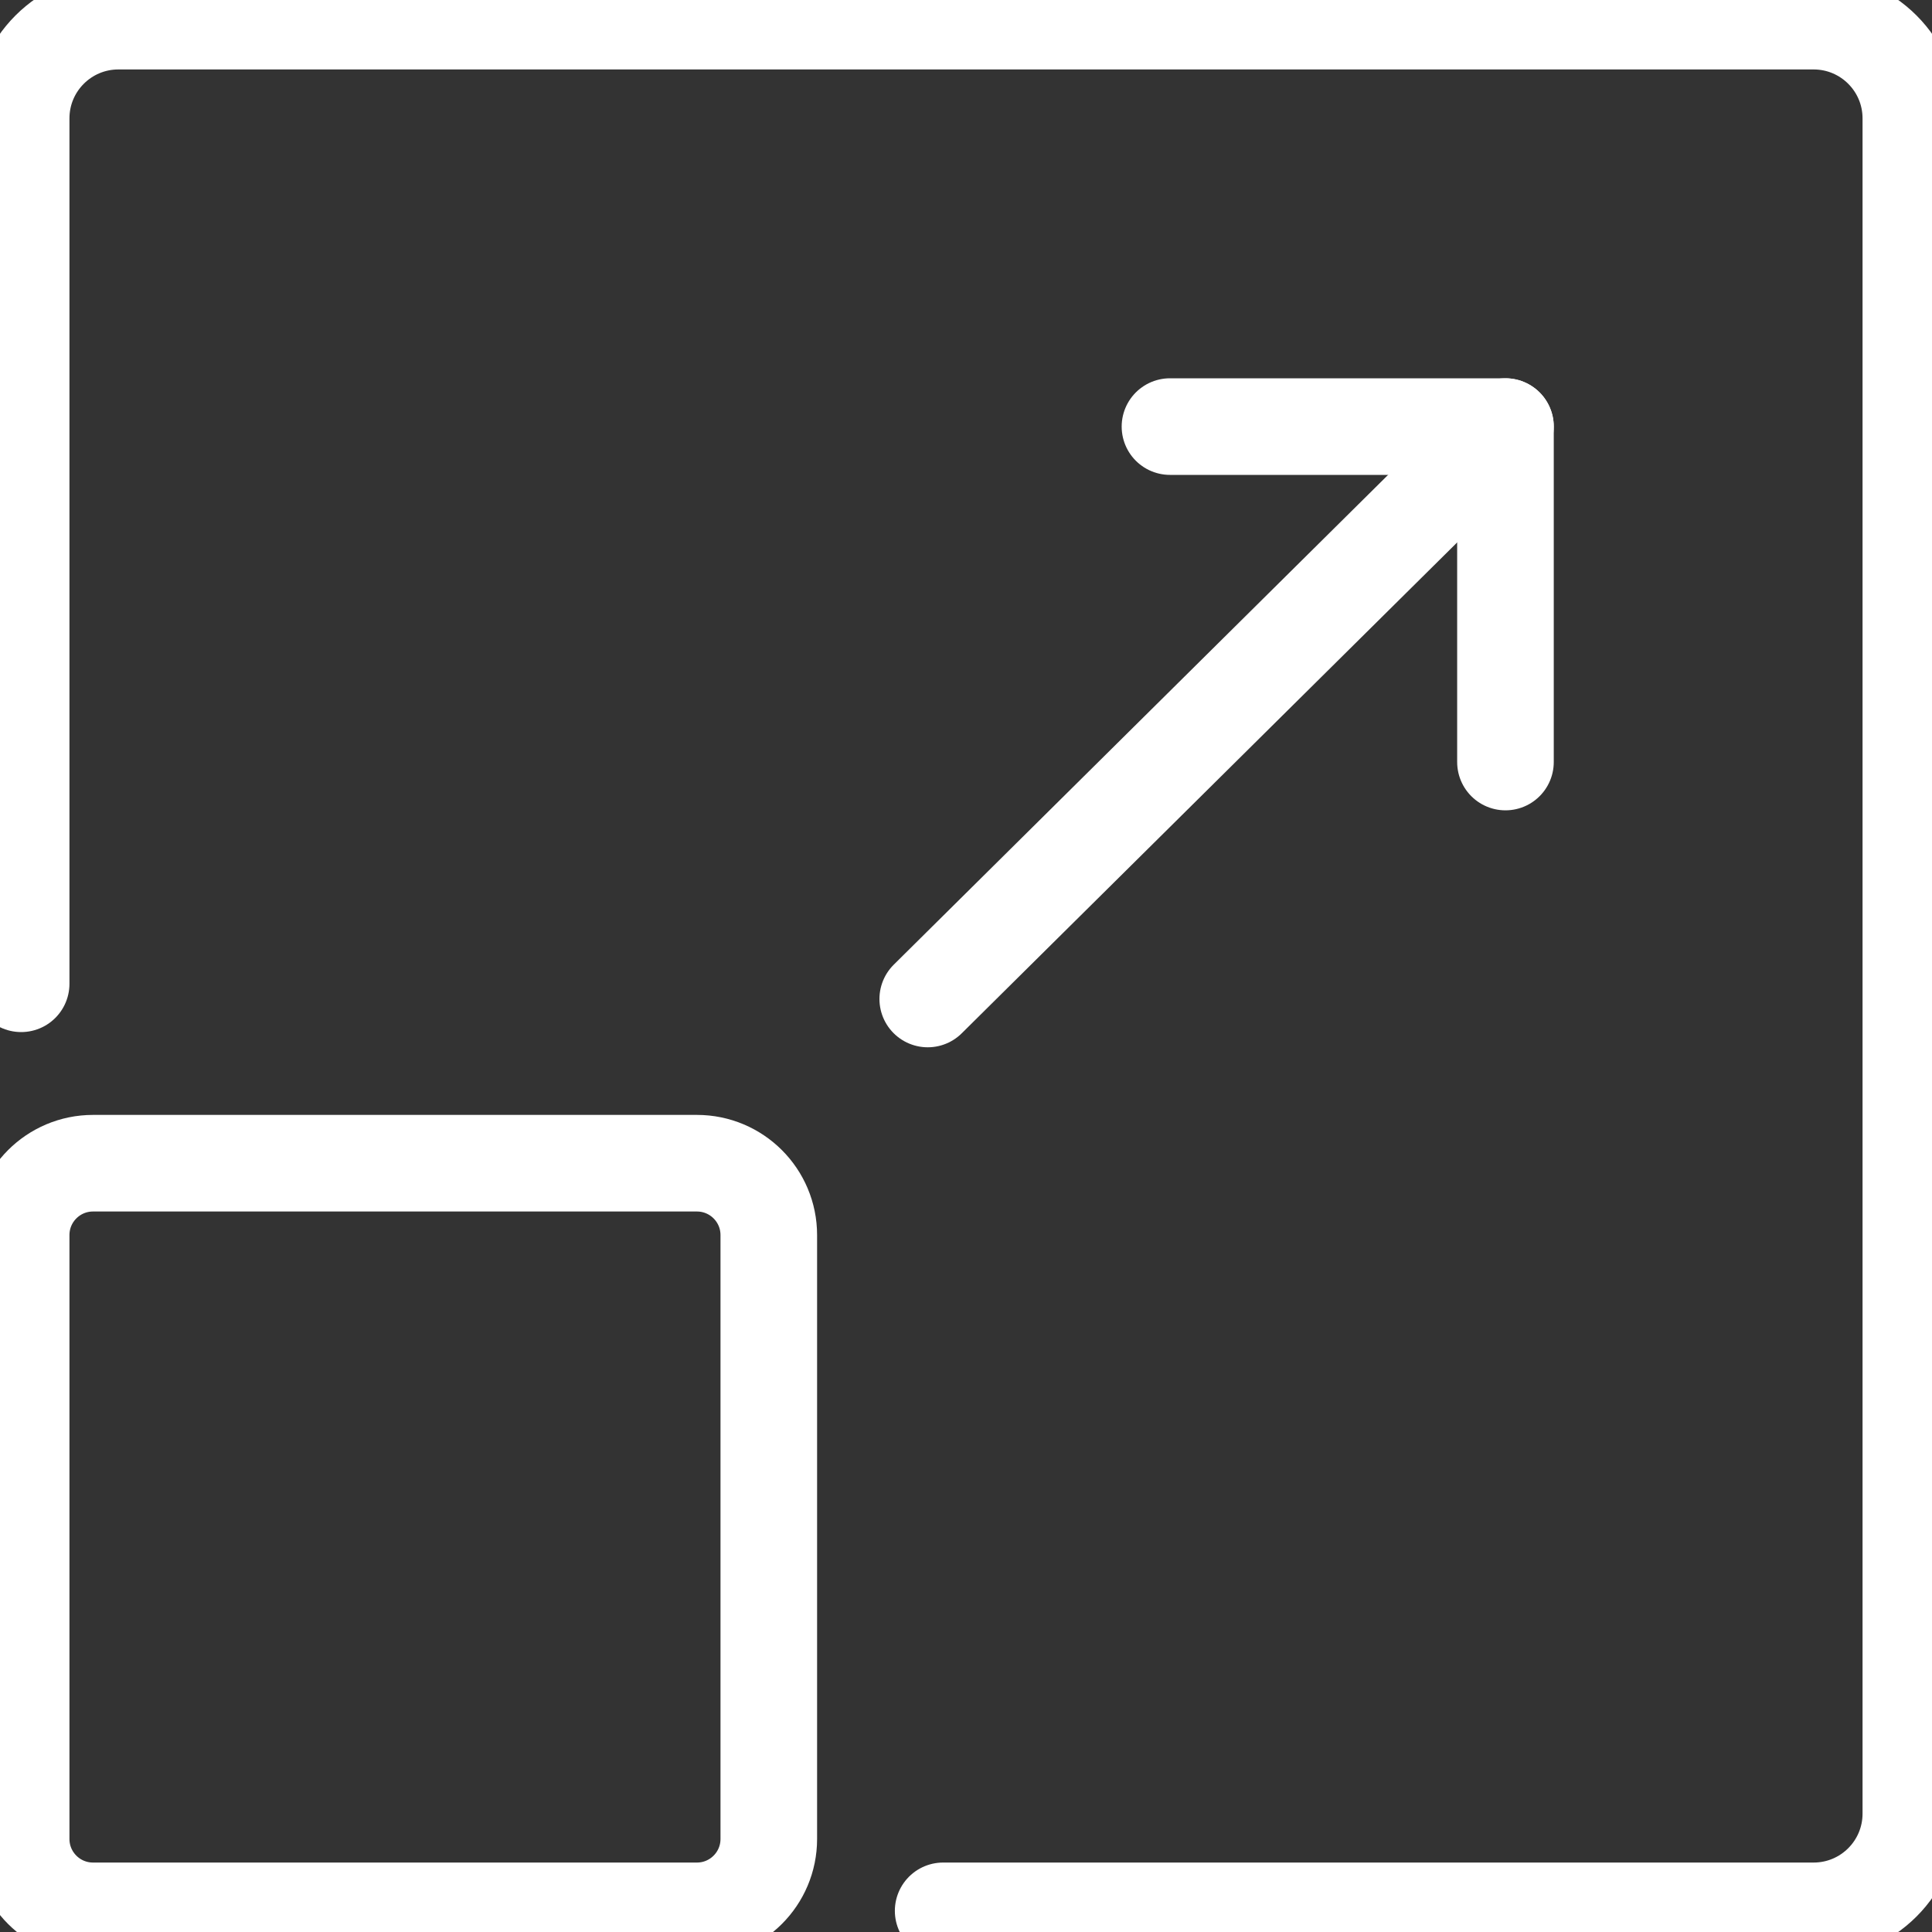
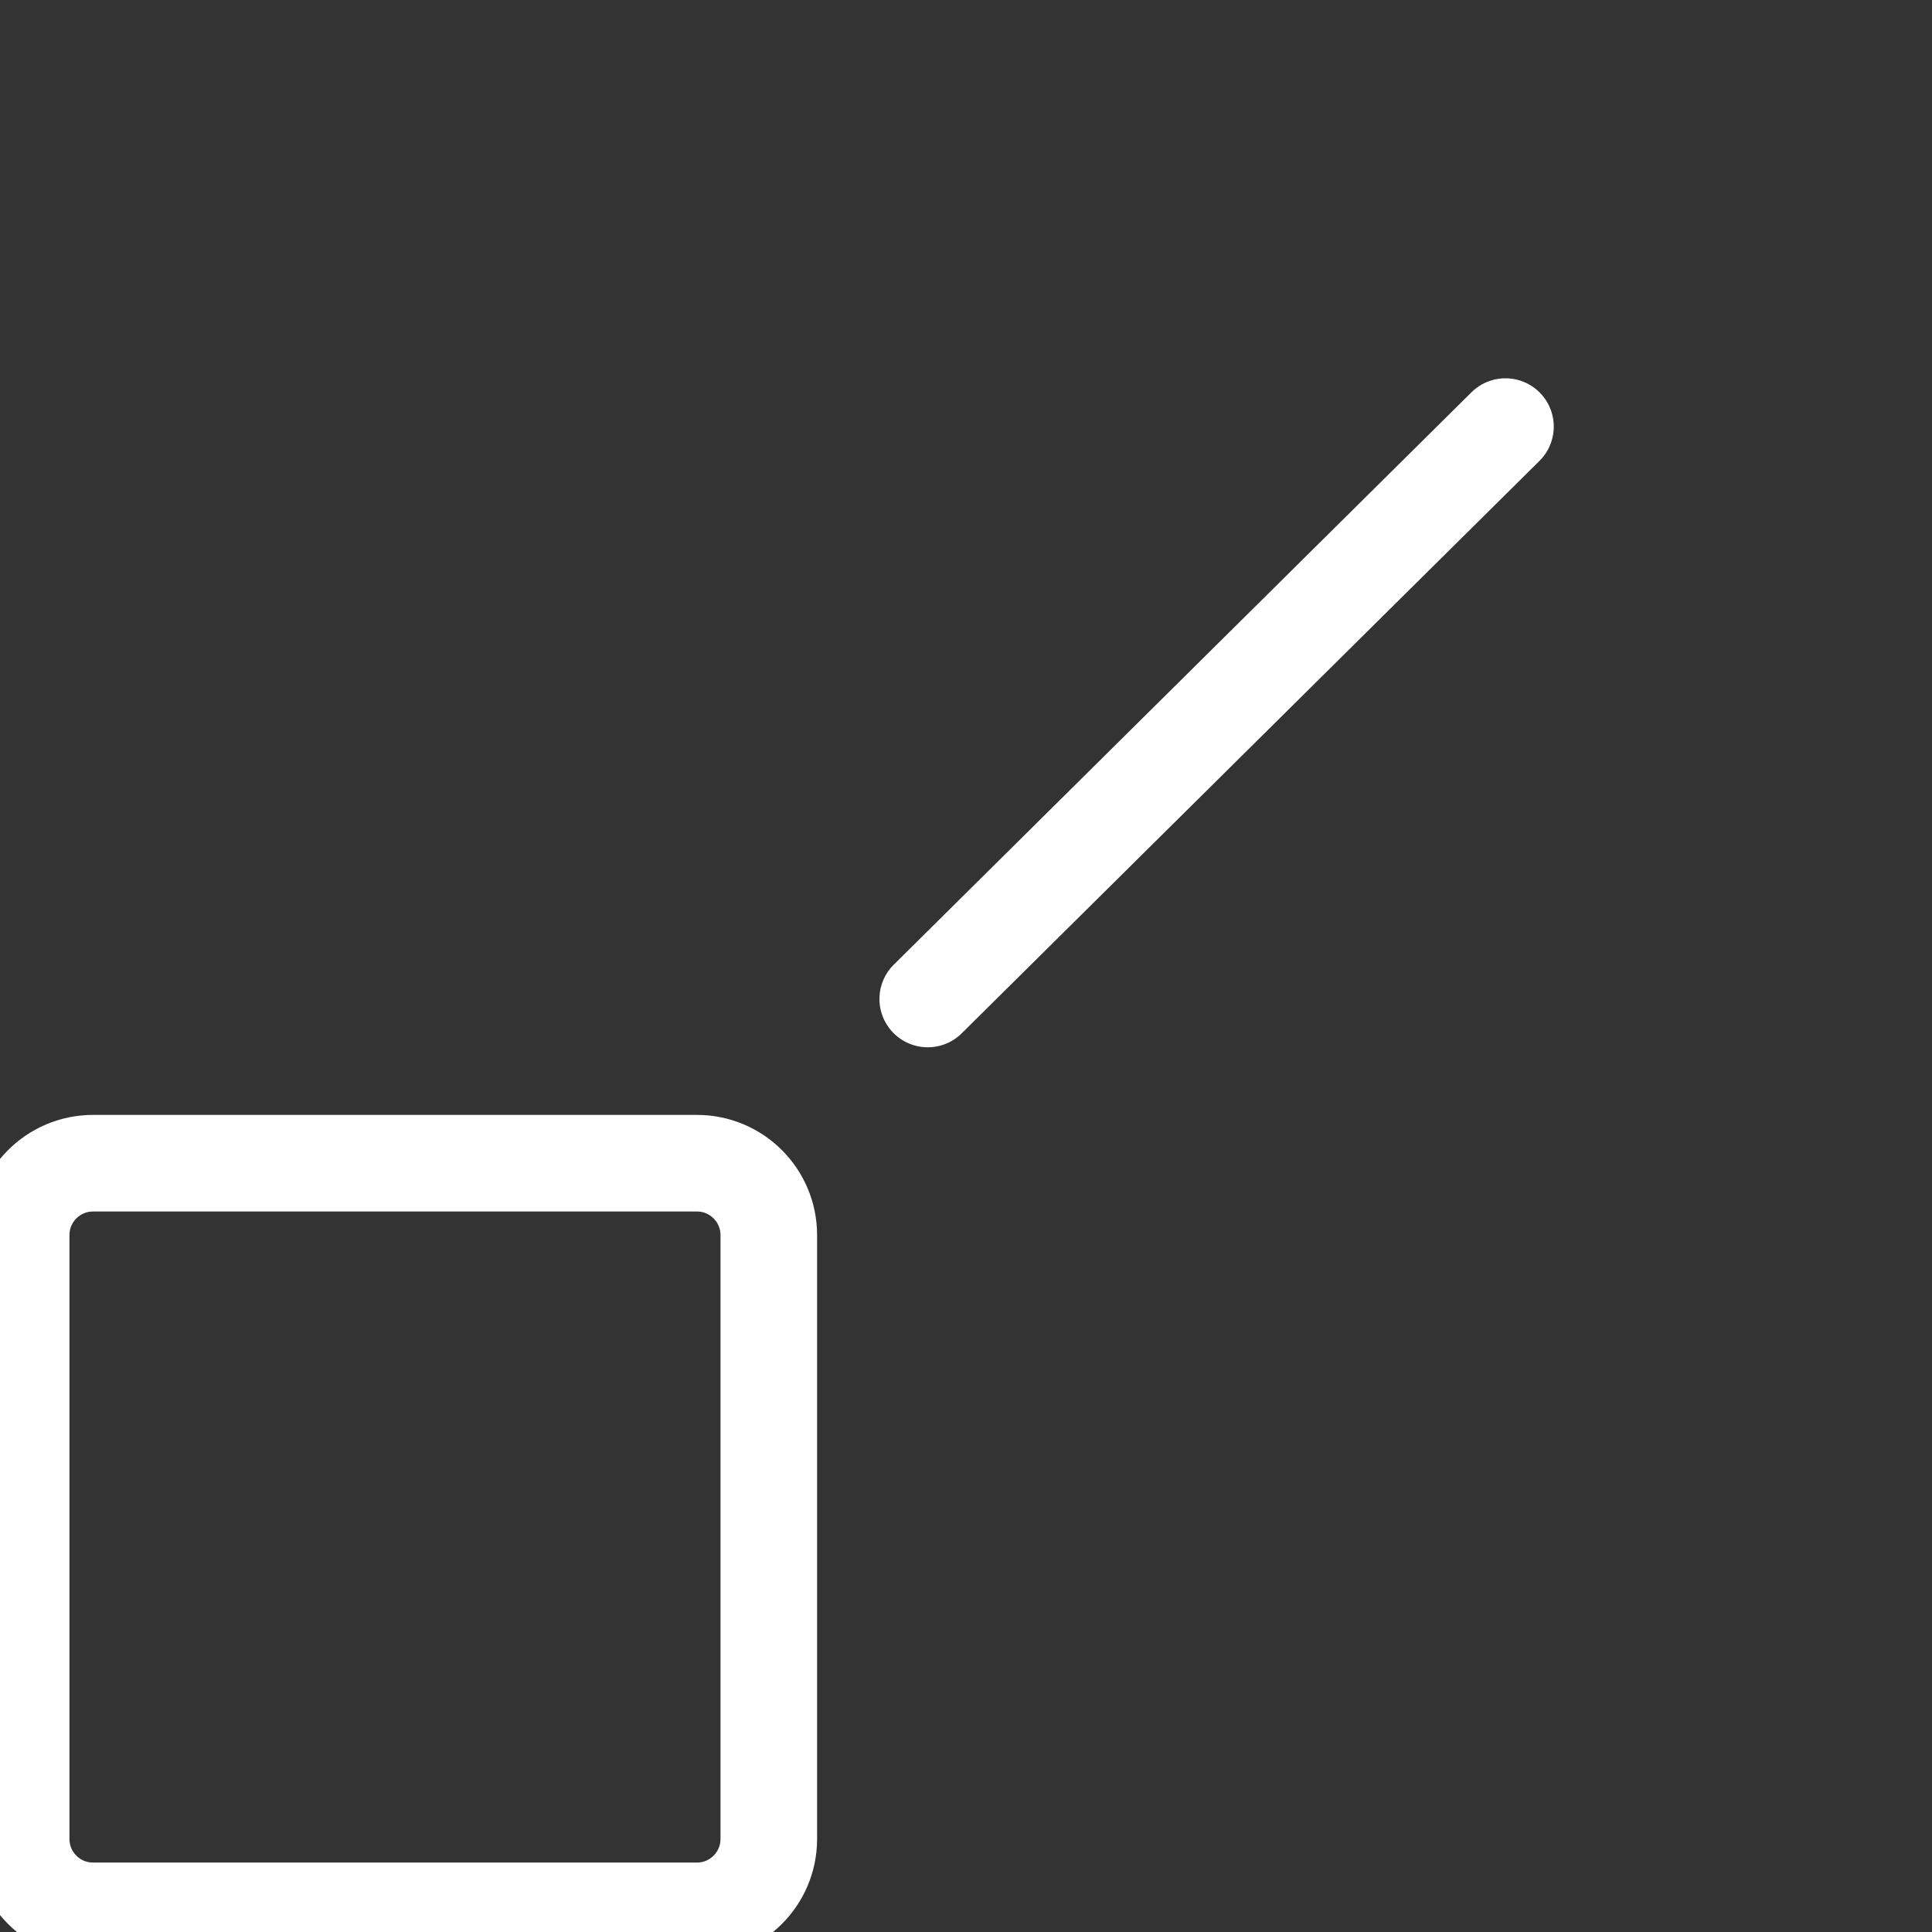
<svg xmlns="http://www.w3.org/2000/svg" width="40" height="40" viewBox="0 0 40 40" fill="none">
  <rect x="0" y="0" width="40" height="40" fill="#333333" stroke="none" />
  <g clip-path="url(#clip0_14226_59)">
-     <path d="M0.438 20.368V2.451C0.438 1.339 1.339 0.438 2.451 0.438H37.549C38.661 0.438 39.562 1.339 39.562 2.451V37.549C39.562 38.661 38.661 39.562 37.549 39.562H19.527" stroke="white" stroke-width="2" stroke-linecap="round" stroke-linejoin="round" />
    <path d="M14.429 24.083H1.926C1.104 24.083 0.438 24.749 0.438 25.571V38.074C0.438 38.896 1.104 39.562 1.926 39.562H14.429C15.251 39.562 15.917 38.896 15.917 38.074V25.571C15.917 24.749 15.251 24.083 14.429 24.083Z" stroke="white" stroke-width="2" stroke-linecap="round" stroke-linejoin="round" />
    <path d="M19.208 20.683L31.169 8.832" stroke="white" stroke-width="2" stroke-linecap="round" stroke-linejoin="round" />
-     <path d="M31.169 15.777V8.832H24.223" stroke="white" stroke-width="2" stroke-linecap="round" stroke-linejoin="round" />
  </g>
  <defs>
    <clipPath id="clip0_14226_59">
      <rect width="40" height="40" fill="white" />
    </clipPath>
  </defs>
</svg>